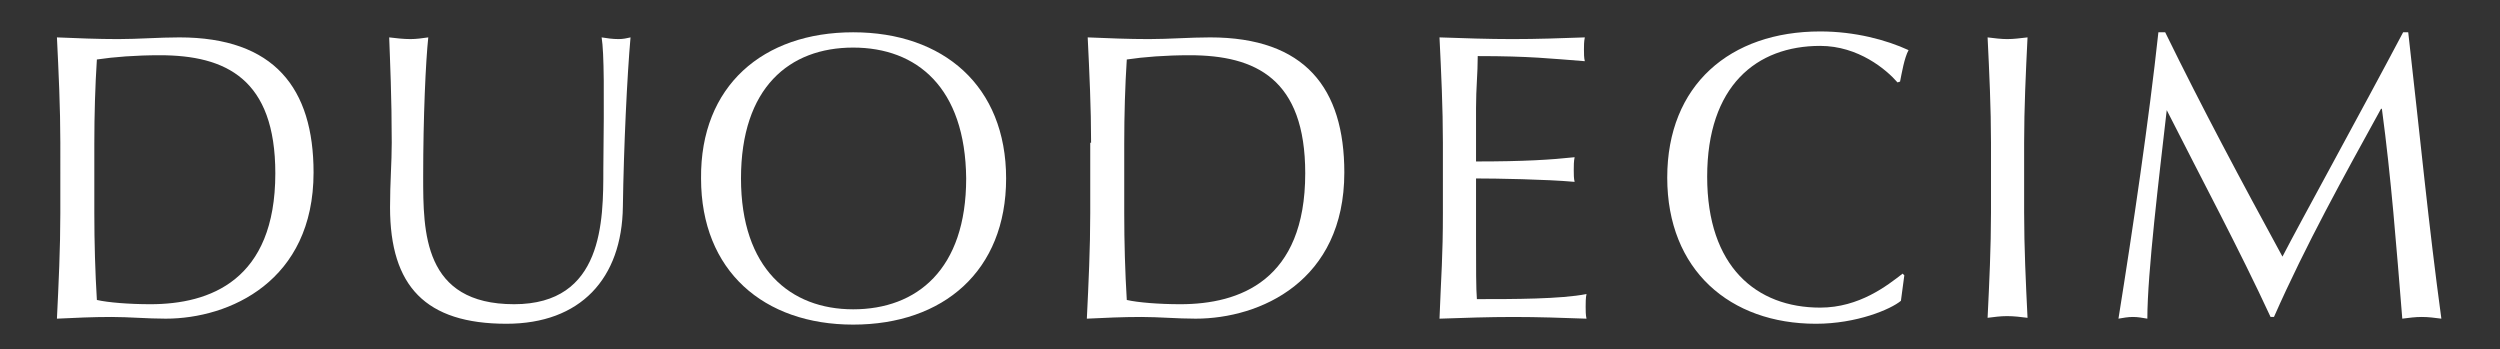
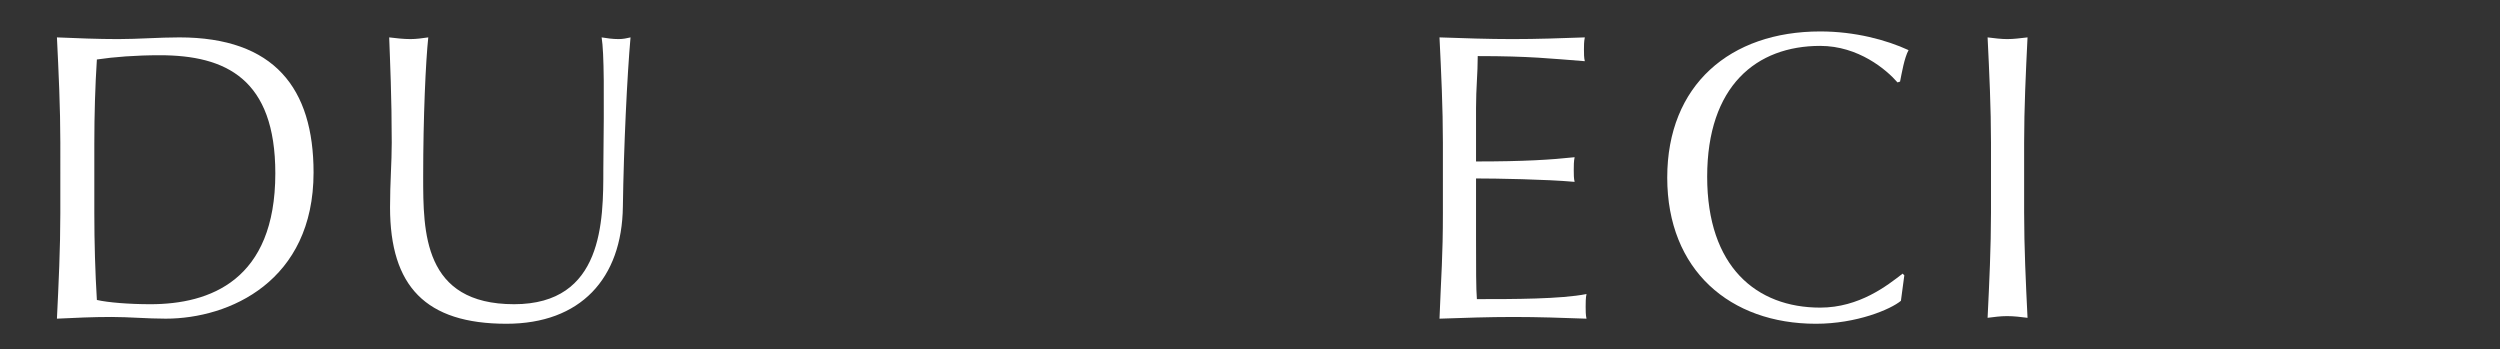
<svg xmlns="http://www.w3.org/2000/svg" version="1.1" id="Layer_1" x="0px" y="0px" viewBox="0 0 294.2 41.1" enable-background="new 0 0 294.2 41.1" xml:space="preserve">
  <rect x="0" y="0" width="294.2" height="41.1" fill="#333333" stroke="none" />
  <g>
    <path fill="#ffffff" d="M7.1,16.8c0-4.1-0.2-8.3-0.4-12.4c2.4,0.1,4.8,0.2,7.2,0.2c2.4,0,4.8-0.2,7.2-0.2c11.2,0,15.8,6,15.8,15.9   c0,12.8-9.9,17.2-17.4,17.2c-2.2,0-4.3-0.2-6.4-0.2c-2.2,0-4.3,0.1-6.4,0.2c0.2-4.1,0.4-8.3,0.4-12.4V16.8z M11.1,25.1   c0,3.4,0.1,6.9,0.3,10.2c1.3,0.3,3.8,0.5,6.3,0.5c7,0,14.7-2.8,14.7-15.4c0-11.1-5.8-13.9-13.6-13.9c-2.8,0-5.4,0.2-7.4,0.5   c-0.2,3.1-0.3,6.5-0.3,9.9V25.1z" />
    <path fill="#ffffff" d="M70.8,4.4c0.6,0.1,1.3,0.2,2,0.2c0.5,0,1-0.1,1.4-0.2c-0.4,4.5-0.8,12.9-0.9,19.9   c-0.1,8.5-5,13.8-13.7,13.8c-9.5,0-13.7-4.4-13.7-13.7c0-3,0.2-5.2,0.2-7.6c0-5.3-0.2-9.6-0.3-12.4c0.8,0.1,1.7,0.2,2.5,0.2   c0.7,0,1.4-0.1,2.1-0.2c-0.3,2.8-0.6,9.3-0.6,16.4c0,6.5,0,15,10.7,15c10.5,0,10.5-9.8,10.5-15.9C71.1,10.9,71.1,6.3,70.8,4.4" />
-     <path fill="#ffffff" d="M100.4,3.8c10.6,0,18,6.3,18,17.2c0,10.9-7.4,17.2-18,17.2c-10.5,0-17.9-6.3-17.9-17.2   C82.4,10.1,89.8,3.8,100.4,3.8 M100.4,5.6c-7.5,0-13.2,4.7-13.2,15.4c0,10.6,5.8,15.4,13.2,15.4c7.5,0,13.3-4.7,13.3-15.4   C113.6,10.3,107.9,5.6,100.4,5.6" />
-     <path fill="#ffffff" d="M128.4,16.8c0-4.1-0.2-8.3-0.4-12.4c2.4,0.1,4.8,0.2,7.2,0.2c2.4,0,4.8-0.2,7.2-0.2   c11.2,0,15.8,6,15.8,15.9c0,12.8-9.9,17.2-17.5,17.2c-2.2,0-4.3-0.2-6.4-0.2c-2.2,0-4.3,0.1-6.4,0.2c0.2-4.1,0.4-8.3,0.4-12.4V16.8   z M132.3,25.1c0,3.4,0.1,6.9,0.3,10.2c1.3,0.3,3.8,0.5,6.3,0.5c7,0,14.7-2.8,14.7-15.4c0-11.1-5.8-13.9-13.6-13.9   c-2.8,0-5.4,0.2-7.4,0.5c-0.2,3.1-0.3,6.5-0.3,9.9V25.1z" />
    <path fill="#ffffff" d="M169.8,16.8c0-4.1-0.2-8.3-0.4-12.4c2.9,0.1,5.7,0.2,8.6,0.2s5.7-0.1,8.5-0.2c-0.1,0.5-0.1,1-0.1,1.4   c0,0.5,0,1,0.1,1.4c-4-0.3-6.4-0.6-12.6-0.6c0,2.1-0.2,3.7-0.2,6.1c0,2.5,0,5.1,0,6.3c5.7,0,8.8-0.2,11.6-0.5   c-0.1,0.5-0.1,1-0.1,1.5c0,0.5,0,1,0.1,1.4c-3.3-0.3-9.3-0.4-11.6-0.4c0,1.1,0,2.3,0,7c0,3.6,0,6,0.1,7.2c4.3,0,9.9,0,12.9-0.6   c-0.1,0.4-0.1,1.1-0.1,1.5c0,0.4,0,1,0.1,1.4c-2.8-0.1-5.7-0.2-8.6-0.2c-2.9,0-5.8,0.1-8.7,0.2c0.2-5.3,0.4-7.2,0.4-12.5V16.8z" />
    <path fill="#ffffff" d="M223.7,35.4c-1.2,1-5.2,2.7-10,2.7c-10.1,0-17.5-6.3-17.5-17.2c0-10.9,7.4-17.2,18-17.2   c4.1,0,7.8,1,10.4,2.2c-0.5,0.9-0.8,2.7-1,3.7l-0.3,0.1c-1.3-1.5-4.6-4.3-9.1-4.3c-7.5,0-13.3,4.7-13.3,15.4   c0,10.6,5.8,15.4,13.3,15.4c4.6,0,7.9-2.6,9.7-4l0.2,0.2L223.7,35.4z" />
    <path fill="#ffffff" d="M234.3,16.8c0-4.1-0.2-8.3-0.4-12.4c0.8,0.1,1.6,0.2,2.3,0.2c0.8,0,1.5-0.1,2.4-0.2   c-0.2,4.1-0.4,8.3-0.4,12.4v8.2c0,4.1,0.2,8.3,0.4,12.4c-0.8-0.1-1.6-0.2-2.4-0.2c-0.8,0-1.5,0.1-2.3,0.2c0.2-4.1,0.4-8.3,0.4-12.4   V16.8z" />
-     <path fill="#ffffff" d="M254.8,3.8c4.4,9,8.9,17.4,13.8,26.4c1.9-3.7,9.5-17.5,14.2-26.4h0.6c1.4,12.3,2.4,22.7,3.9,33.7   c-0.8-0.1-1.5-0.2-2.3-0.2c-0.8,0-1.5,0.1-2.3,0.2c-0.7-8.6-1.3-16.5-2.4-24.7h-0.1c-4.4,8-8.8,15.9-12.6,24.5h-0.4   c-3.7-8-8.1-16.2-12.3-24.5H255c-0.9,7.9-2.3,19.3-2.3,24.7c-0.6-0.1-1.1-0.2-1.7-0.2c-0.6,0-1.1,0.1-1.7,0.2   C251,26.9,252.9,14,254,3.8H254.8z" />
  </g>
</svg>